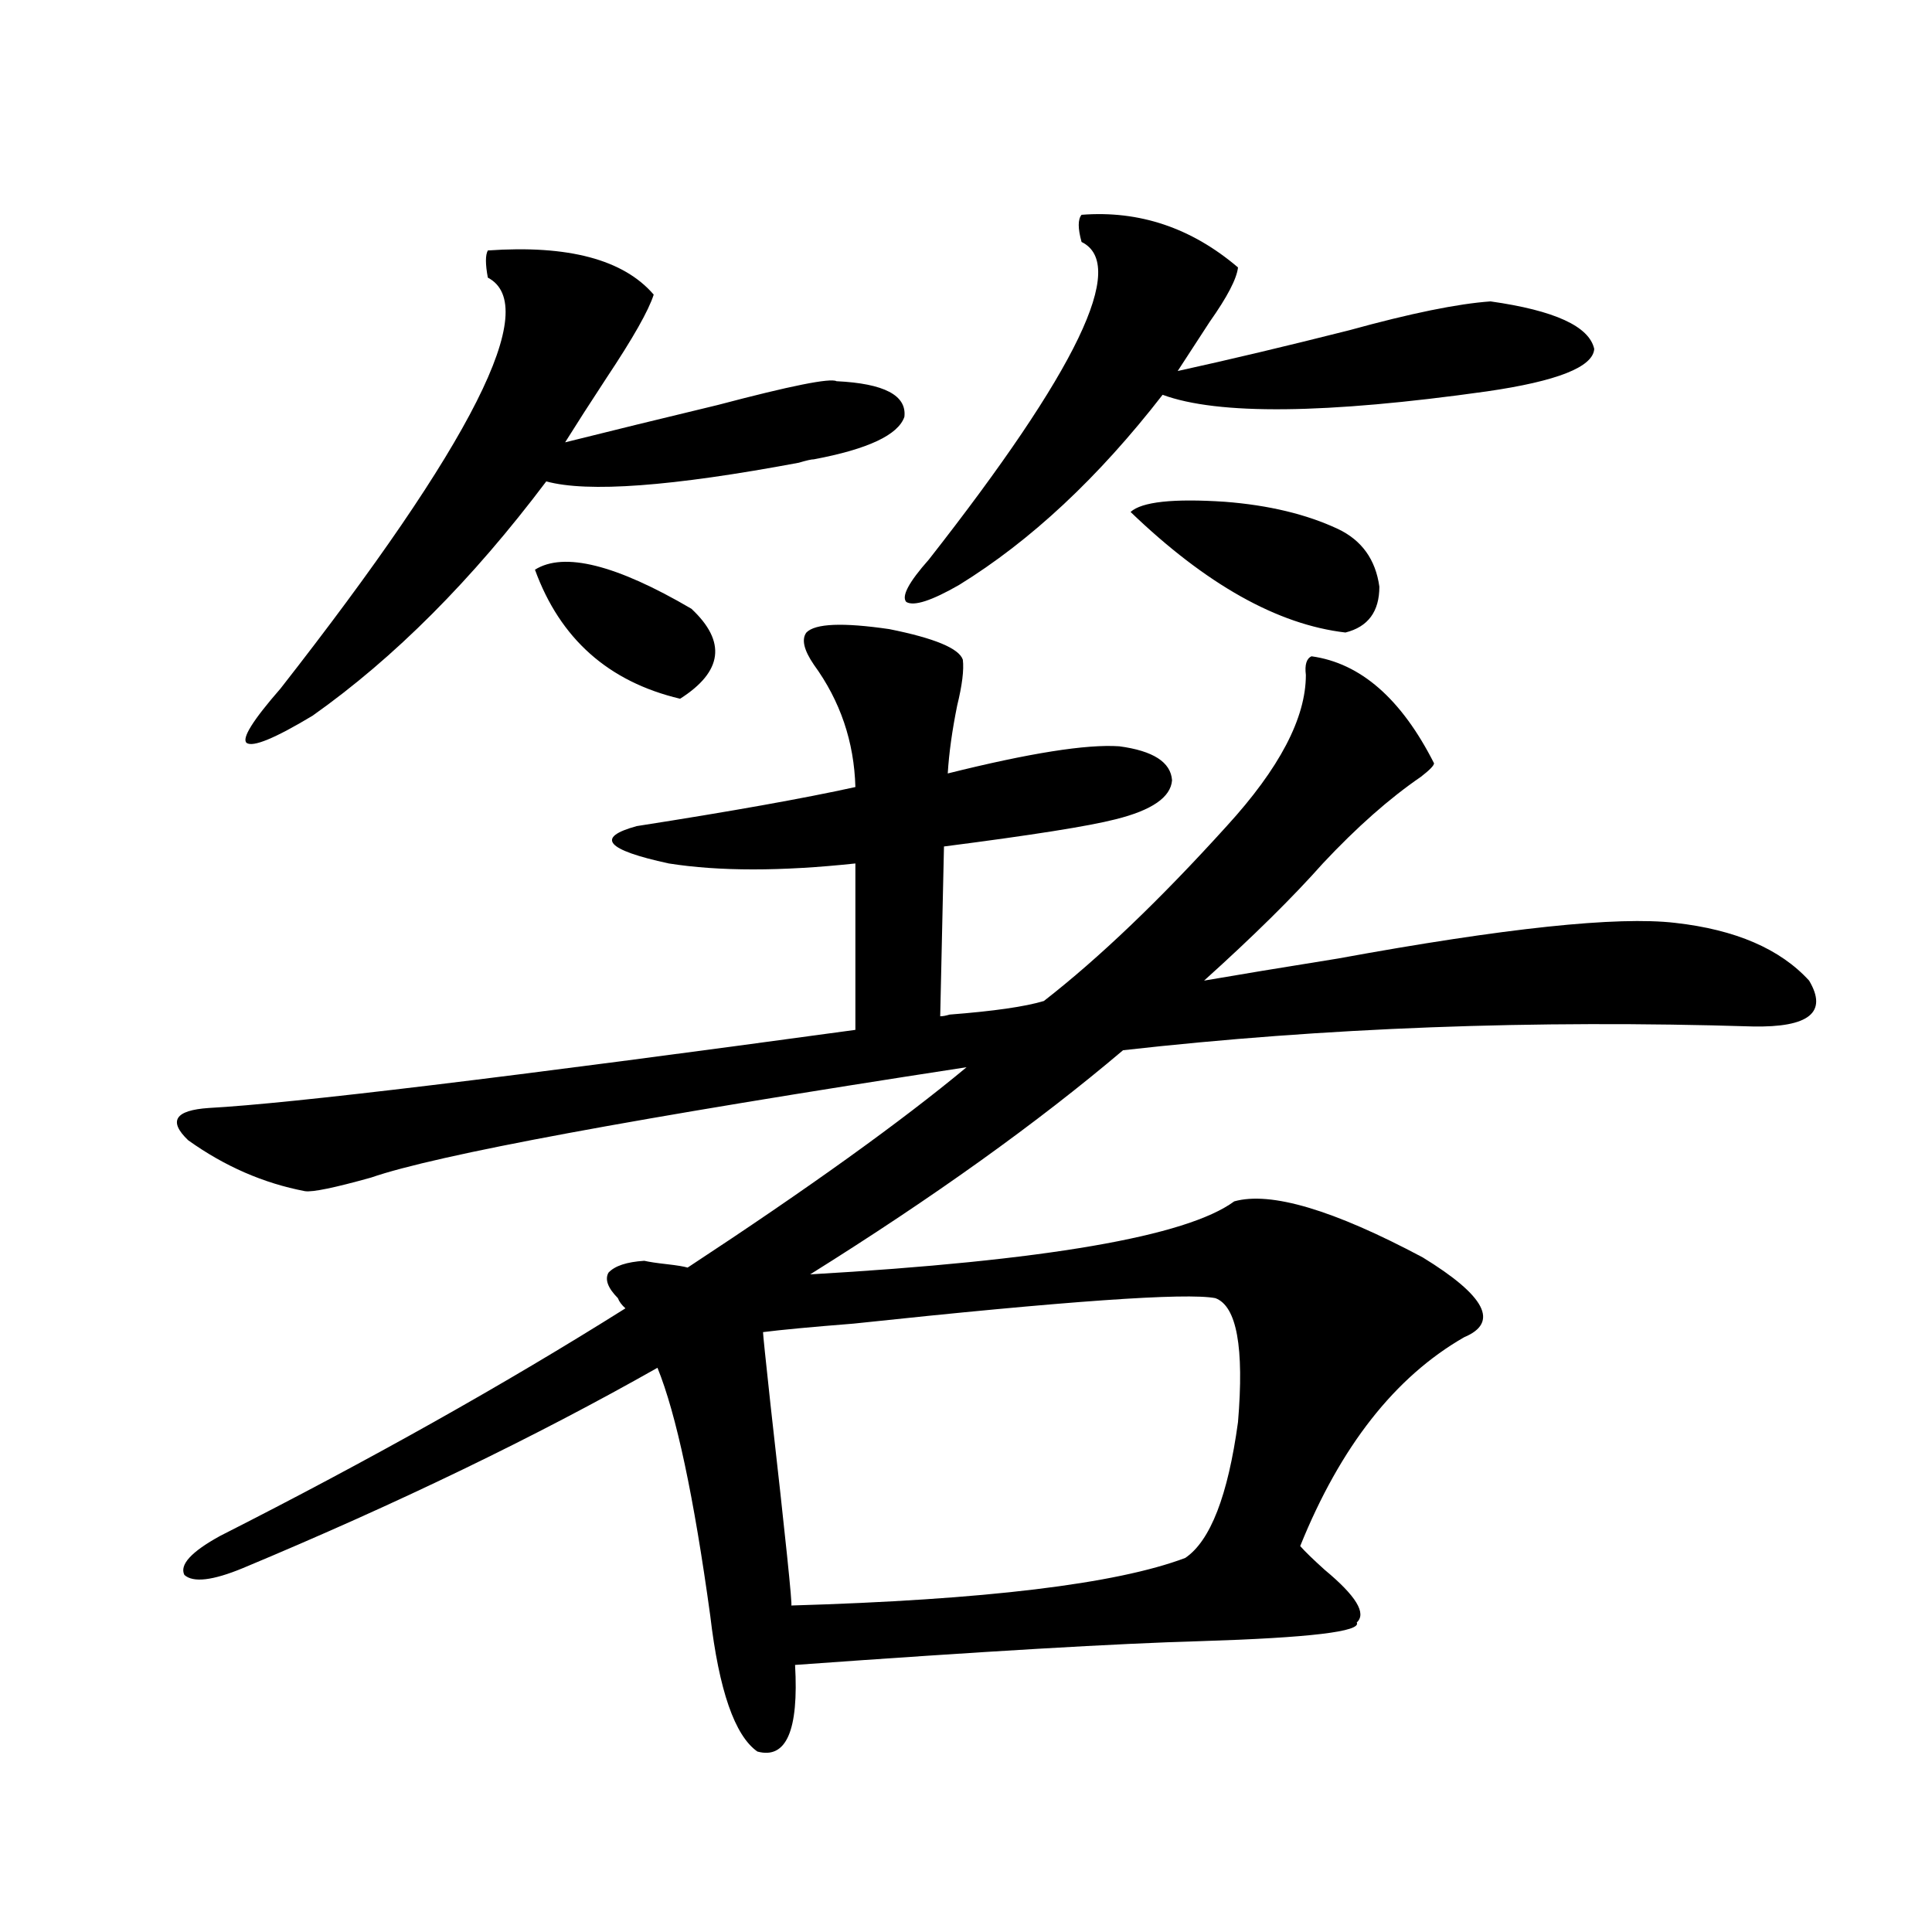
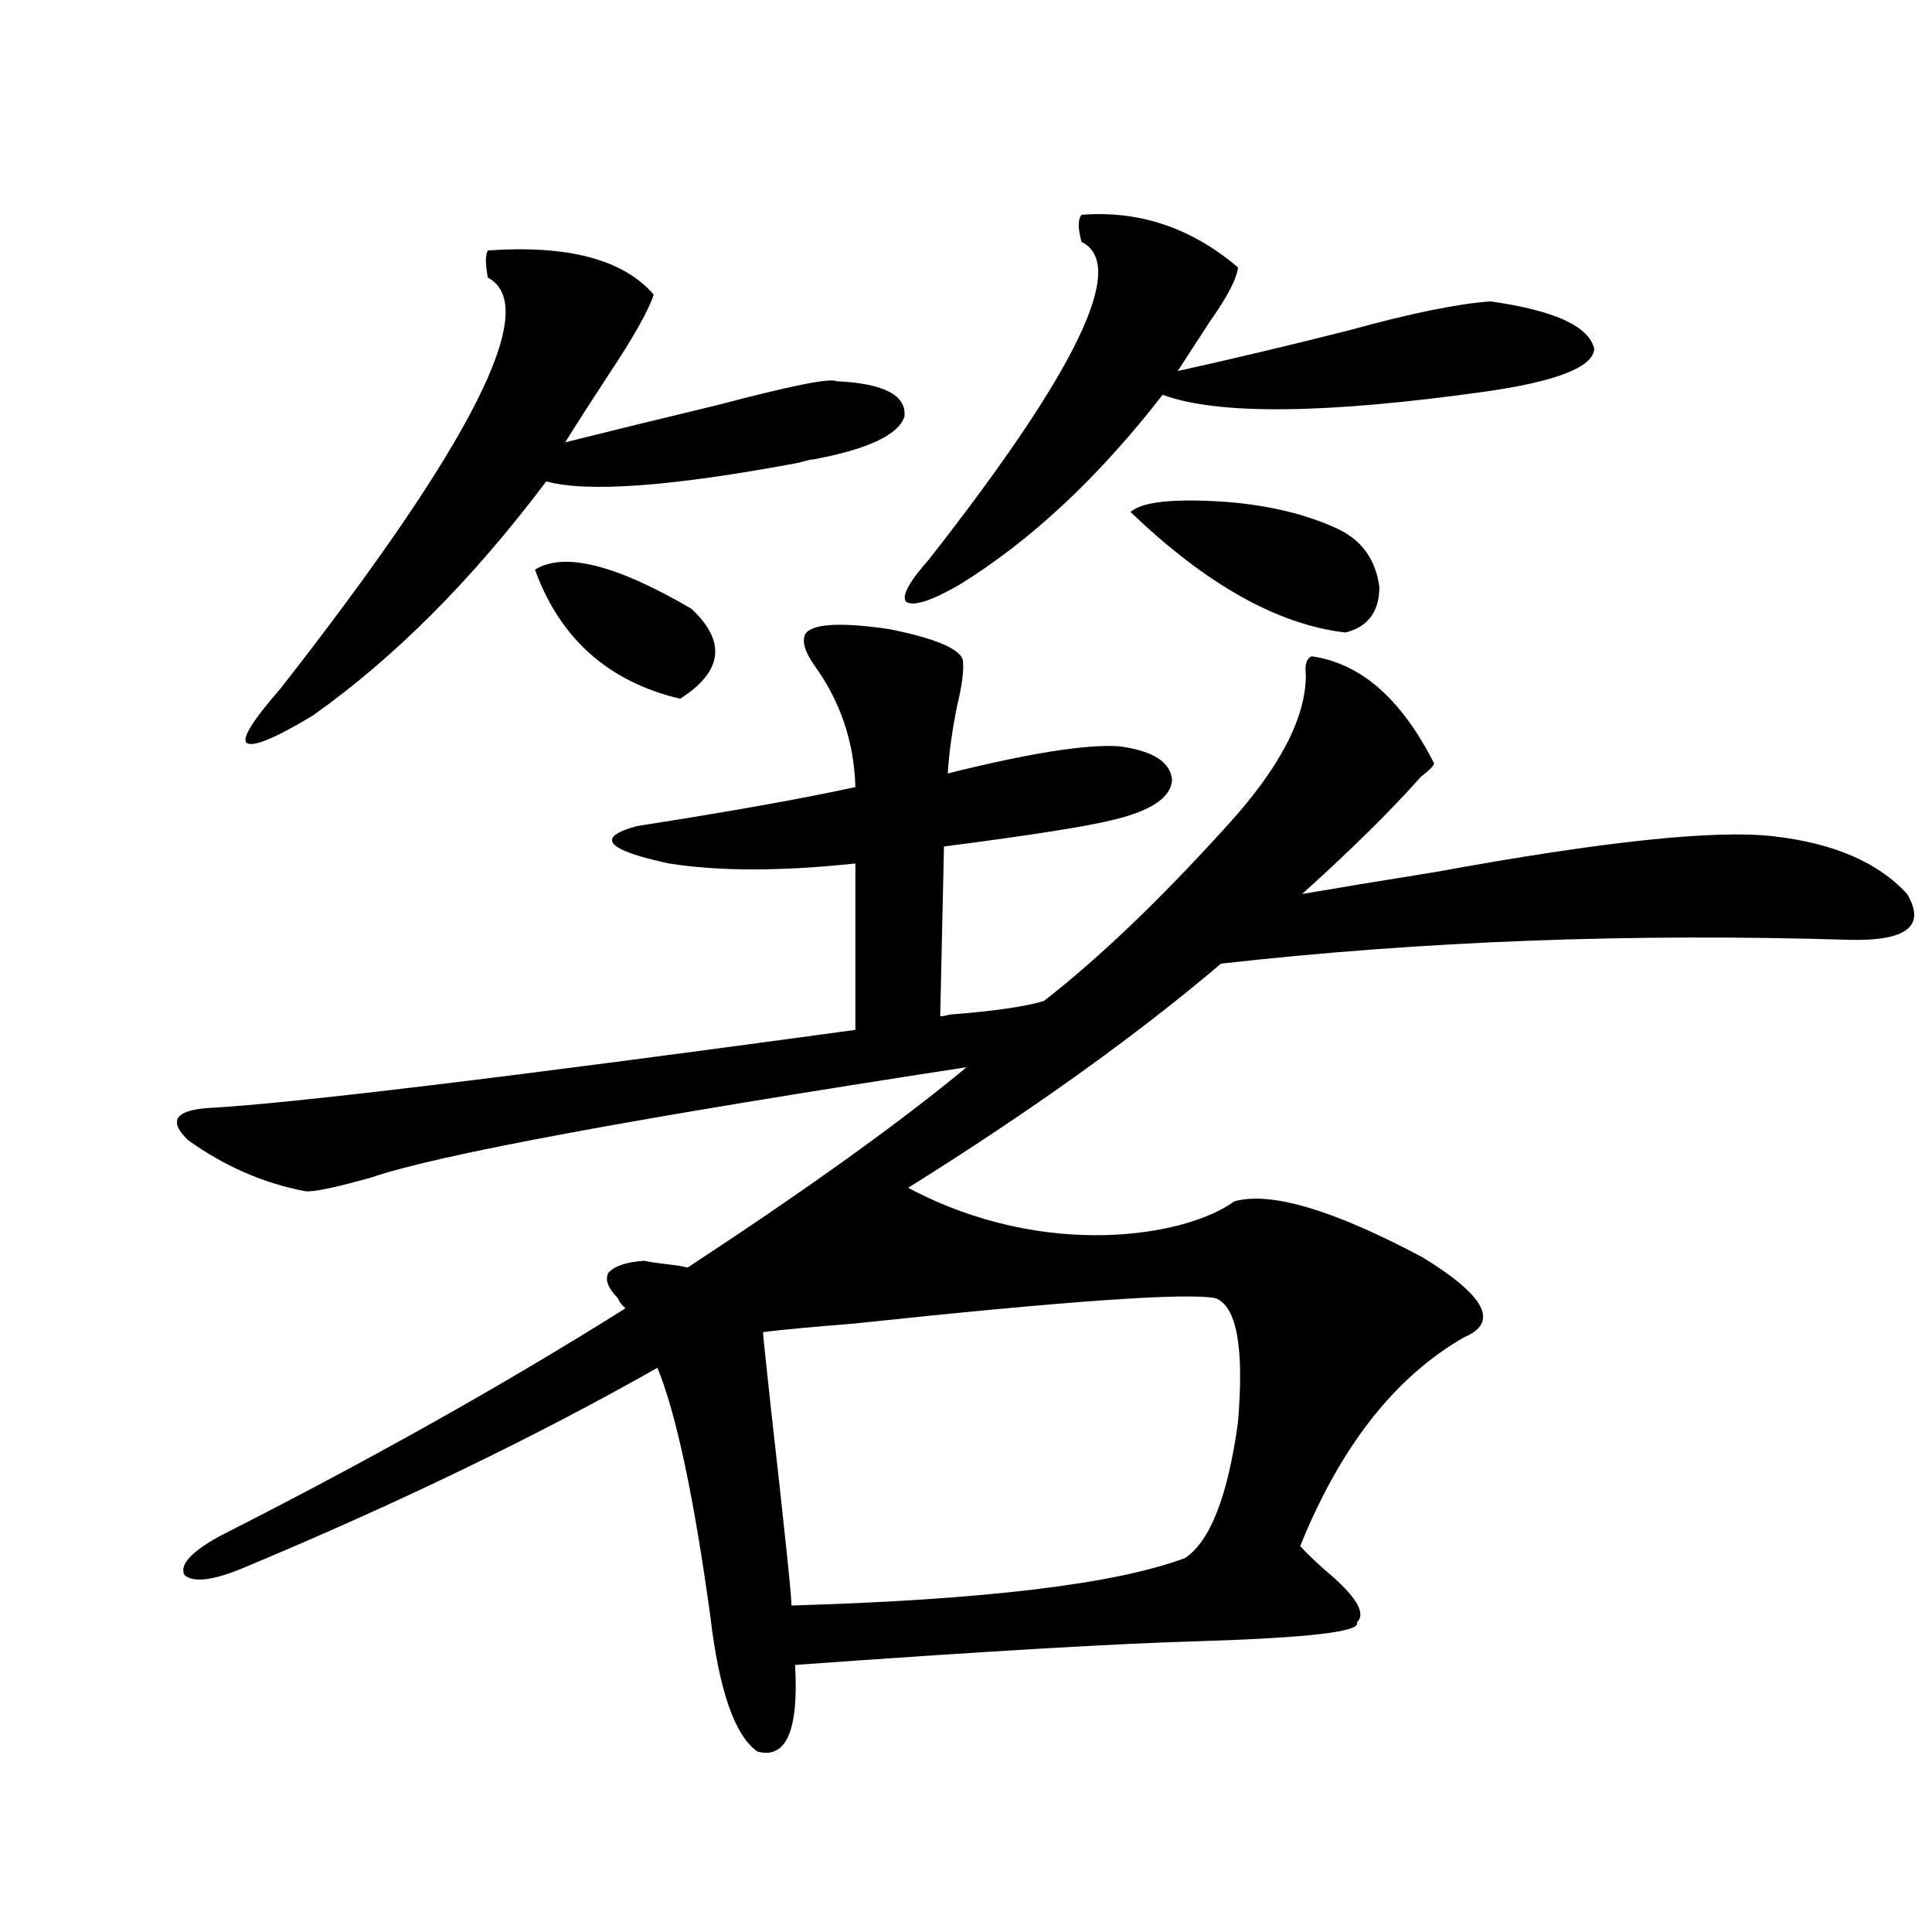
<svg xmlns="http://www.w3.org/2000/svg" version="1.1" id="图层_1" x="0px" y="0px" width="1000px" height="1000px" viewBox="0 0 1000 1000" enable-background="new 0 0 1000 1000" xml:space="preserve">
-   <path d="M638.838,621.824c18.856-5.273,51.371,4.395,97.559,29.004c32.515,19.927,39.664,33.701,21.463,41.309  c-35.776,20.518-64.068,56.553-84.876,108.105c2.592,2.939,6.829,7.031,12.683,12.305c16.25,13.486,21.783,22.55,16.585,27.246  c2.592,4.684-24.39,7.91-80.974,9.668c-42.285,1.168-112.192,5.273-209.751,12.305c1.951,33.976-4.558,48.917-19.512,44.824  c-11.707-8.212-19.847-31.641-24.39-70.313c-8.46-61.523-17.561-104.287-27.316-128.32  c-63.093,35.747-134.631,70.313-214.629,103.711c-15.609,6.455-25.7,7.622-30.243,3.516c-2.606-5.273,3.567-12.002,18.536-20.215  c77.392-39.248,147.313-78.511,209.751-117.773c-1.951-1.758-3.262-3.516-3.902-5.273c-5.213-5.273-6.829-9.668-4.878-13.184  c3.247-3.516,9.421-5.562,18.536-6.152c2.592,0.591,6.494,1.182,11.707,1.758c5.198,0.591,8.78,1.182,10.731,1.758  c62.438-41.006,110.562-75.586,144.387-103.711C328.602,578.758,225.83,597.806,192.02,609.52  c-18.871,5.273-30.243,7.622-34.146,7.031c-21.463-4.092-41.63-12.881-60.486-26.367c-10.411-9.956-6.829-15.518,10.731-16.699  c42.926-2.334,154.463-15.82,334.626-40.43v-86.133c-38.383,4.106-70.577,4.106-96.583,0c-32.529-7.031-38.048-13.472-16.585-19.336  c48.779-7.607,86.492-14.351,113.168-20.215c-0.655-23.428-7.805-44.521-21.463-63.281c-5.213-7.607-6.509-13.184-3.902-16.699  c4.543-4.683,18.856-5.273,42.926-1.758c23.414,4.697,36.097,9.971,38.048,15.82c0.641,5.273-0.335,13.184-2.927,23.73  c-2.606,12.896-4.237,24.609-4.878,35.156c42.271-10.547,71.858-15.229,88.778-14.063c17.561,2.349,26.661,8.213,27.316,17.578  c-0.655,8.789-10.411,15.532-29.268,20.215c-13.658,3.516-43.261,8.213-88.778,14.063l-1.951,87.891  c1.296,0,2.927-0.288,4.878-0.879c22.759-1.758,39.023-4.092,48.779-7.031c28.612-22.261,60.151-52.432,94.632-90.527  c27.316-29.883,40.975-55.947,40.975-78.223c-0.655-5.273,0.32-8.486,2.927-9.668c25.365,3.516,46.493,21.973,63.413,55.371  c0,1.182-2.286,3.516-6.829,7.031c-16.265,11.138-33.17,26.079-50.73,44.824c-15.609,17.578-36.097,37.793-61.462,60.645  c16.905-2.925,39.999-6.729,69.267-11.426c86.492-15.82,144.707-21.973,174.63-18.457c31.219,3.516,54.298,13.486,69.267,29.883  c9.756,16.411,0,24.321-29.268,23.73c-113.168-3.516-221.793,0.591-325.846,12.305c-44.236,37.505-98.214,76.177-161.947,116.016  C540.944,652.586,614.113,639.993,638.838,621.824z M252.506,129.637c41.615-2.925,70.242,4.697,85.852,22.852  c-2.606,8.213-10.731,22.563-24.39,43.066c-8.46,12.896-15.609,24.033-21.463,33.398c23.414-5.85,49.755-12.305,79.022-19.336  c37.713-9.956,58.2-14.063,61.462-12.305c24.71,1.182,36.417,7.334,35.121,18.457c-3.262,9.38-18.871,16.699-46.828,21.973  c-1.311,0-3.902,0.591-7.805,1.758c-65.699,12.305-109.266,15.532-130.729,9.668c-38.383,50.977-78.702,91.406-120.973,121.289  c-19.512,11.729-30.898,16.411-34.146,14.063c-2.606-2.334,3.247-11.714,17.561-28.125  c99.51-127.139,135.271-198.042,107.314-212.695C251.195,136.668,251.195,131.985,252.506,129.637z M276.896,294.871  c14.954-9.365,41.95-2.637,80.974,20.215c18.201,17.002,16.25,32.52-5.854,46.582C314.943,352.879,289.898,330.618,276.896,294.871z   M629.082,671.922c-14.969-2.925-77.406,1.47-187.313,13.184c-22.118,1.758-37.728,3.228-46.828,4.395  c0,1.182,1.296,13.774,3.902,37.793c7.805,69.146,11.372,103.711,10.731,103.711c100.15-2.925,168.121-11.123,203.897-24.609  c13.003-8.789,22.104-32.217,27.316-70.313C644.036,697.41,640.134,676.028,629.082,671.922z M559.815,111.18  c29.908-2.334,56.904,6.743,80.974,27.246c-0.655,5.864-5.533,15.244-14.634,28.125c-6.509,9.971-12.042,18.457-16.585,25.488  c26.661-5.85,56.249-12.881,88.778-21.094c31.859-8.789,56.249-13.76,73.169-14.941c33.17,4.697,51.051,12.896,53.657,24.609  c-0.655,9.38-19.191,16.699-55.608,21.973c-83.26,11.729-139.188,12.305-167.801,1.758c-33.17,42.778-68.291,75.586-105.363,98.438  c-14.313,8.213-23.414,11.138-27.316,8.789c-2.606-2.925,1.296-10.244,11.707-21.973c76.736-97.847,103.077-152.627,79.022-164.355  C557.864,118.211,557.864,113.528,559.815,111.18z M692.495,273.777c12.348,5.864,19.512,15.82,21.463,29.883  c0,12.896-5.854,20.806-17.561,23.73c-35.121-4.092-72.193-24.897-111.217-62.402c5.854-5.273,22.104-7.031,48.779-5.273  C656.719,261.473,676.23,266.17,692.495,273.777z" />
+   <path d="M638.838,621.824c18.856-5.273,51.371,4.395,97.559,29.004c32.515,19.927,39.664,33.701,21.463,41.309  c-35.776,20.518-64.068,56.553-84.876,108.105c2.592,2.939,6.829,7.031,12.683,12.305c16.25,13.486,21.783,22.55,16.585,27.246  c2.592,4.684-24.39,7.91-80.974,9.668c-42.285,1.168-112.192,5.273-209.751,12.305c1.951,33.976-4.558,48.917-19.512,44.824  c-11.707-8.212-19.847-31.641-24.39-70.313c-8.46-61.523-17.561-104.287-27.316-128.32  c-63.093,35.747-134.631,70.313-214.629,103.711c-15.609,6.455-25.7,7.622-30.243,3.516c-2.606-5.273,3.567-12.002,18.536-20.215  c77.392-39.248,147.313-78.511,209.751-117.773c-1.951-1.758-3.262-3.516-3.902-5.273c-5.213-5.273-6.829-9.668-4.878-13.184  c3.247-3.516,9.421-5.562,18.536-6.152c2.592,0.591,6.494,1.182,11.707,1.758c5.198,0.591,8.78,1.182,10.731,1.758  c62.438-41.006,110.562-75.586,144.387-103.711C328.602,578.758,225.83,597.806,192.02,609.52  c-18.871,5.273-30.243,7.622-34.146,7.031c-21.463-4.092-41.63-12.881-60.486-26.367c-10.411-9.956-6.829-15.518,10.731-16.699  c42.926-2.334,154.463-15.82,334.626-40.43v-86.133c-38.383,4.106-70.577,4.106-96.583,0c-32.529-7.031-38.048-13.472-16.585-19.336  c48.779-7.607,86.492-14.351,113.168-20.215c-0.655-23.428-7.805-44.521-21.463-63.281c-5.213-7.607-6.509-13.184-3.902-16.699  c4.543-4.683,18.856-5.273,42.926-1.758c23.414,4.697,36.097,9.971,38.048,15.82c0.641,5.273-0.335,13.184-2.927,23.73  c-2.606,12.896-4.237,24.609-4.878,35.156c42.271-10.547,71.858-15.229,88.778-14.063c17.561,2.349,26.661,8.213,27.316,17.578  c-0.655,8.789-10.411,15.532-29.268,20.215c-13.658,3.516-43.261,8.213-88.778,14.063l-1.951,87.891  c1.296,0,2.927-0.288,4.878-0.879c22.759-1.758,39.023-4.092,48.779-7.031c28.612-22.261,60.151-52.432,94.632-90.527  c27.316-29.883,40.975-55.947,40.975-78.223c-0.655-5.273,0.32-8.486,2.927-9.668c25.365,3.516,46.493,21.973,63.413,55.371  c0,1.182-2.286,3.516-6.829,7.031c-15.609,17.578-36.097,37.793-61.462,60.645  c16.905-2.925,39.999-6.729,69.267-11.426c86.492-15.82,144.707-21.973,174.63-18.457c31.219,3.516,54.298,13.486,69.267,29.883  c9.756,16.411,0,24.321-29.268,23.73c-113.168-3.516-221.793,0.591-325.846,12.305c-44.236,37.505-98.214,76.177-161.947,116.016  C540.944,652.586,614.113,639.993,638.838,621.824z M252.506,129.637c41.615-2.925,70.242,4.697,85.852,22.852  c-2.606,8.213-10.731,22.563-24.39,43.066c-8.46,12.896-15.609,24.033-21.463,33.398c23.414-5.85,49.755-12.305,79.022-19.336  c37.713-9.956,58.2-14.063,61.462-12.305c24.71,1.182,36.417,7.334,35.121,18.457c-3.262,9.38-18.871,16.699-46.828,21.973  c-1.311,0-3.902,0.591-7.805,1.758c-65.699,12.305-109.266,15.532-130.729,9.668c-38.383,50.977-78.702,91.406-120.973,121.289  c-19.512,11.729-30.898,16.411-34.146,14.063c-2.606-2.334,3.247-11.714,17.561-28.125  c99.51-127.139,135.271-198.042,107.314-212.695C251.195,136.668,251.195,131.985,252.506,129.637z M276.896,294.871  c14.954-9.365,41.95-2.637,80.974,20.215c18.201,17.002,16.25,32.52-5.854,46.582C314.943,352.879,289.898,330.618,276.896,294.871z   M629.082,671.922c-14.969-2.925-77.406,1.47-187.313,13.184c-22.118,1.758-37.728,3.228-46.828,4.395  c0,1.182,1.296,13.774,3.902,37.793c7.805,69.146,11.372,103.711,10.731,103.711c100.15-2.925,168.121-11.123,203.897-24.609  c13.003-8.789,22.104-32.217,27.316-70.313C644.036,697.41,640.134,676.028,629.082,671.922z M559.815,111.18  c29.908-2.334,56.904,6.743,80.974,27.246c-0.655,5.864-5.533,15.244-14.634,28.125c-6.509,9.971-12.042,18.457-16.585,25.488  c26.661-5.85,56.249-12.881,88.778-21.094c31.859-8.789,56.249-13.76,73.169-14.941c33.17,4.697,51.051,12.896,53.657,24.609  c-0.655,9.38-19.191,16.699-55.608,21.973c-83.26,11.729-139.188,12.305-167.801,1.758c-33.17,42.778-68.291,75.586-105.363,98.438  c-14.313,8.213-23.414,11.138-27.316,8.789c-2.606-2.925,1.296-10.244,11.707-21.973c76.736-97.847,103.077-152.627,79.022-164.355  C557.864,118.211,557.864,113.528,559.815,111.18z M692.495,273.777c12.348,5.864,19.512,15.82,21.463,29.883  c0,12.896-5.854,20.806-17.561,23.73c-35.121-4.092-72.193-24.897-111.217-62.402c5.854-5.273,22.104-7.031,48.779-5.273  C656.719,261.473,676.23,266.17,692.495,273.777z" />
</svg>